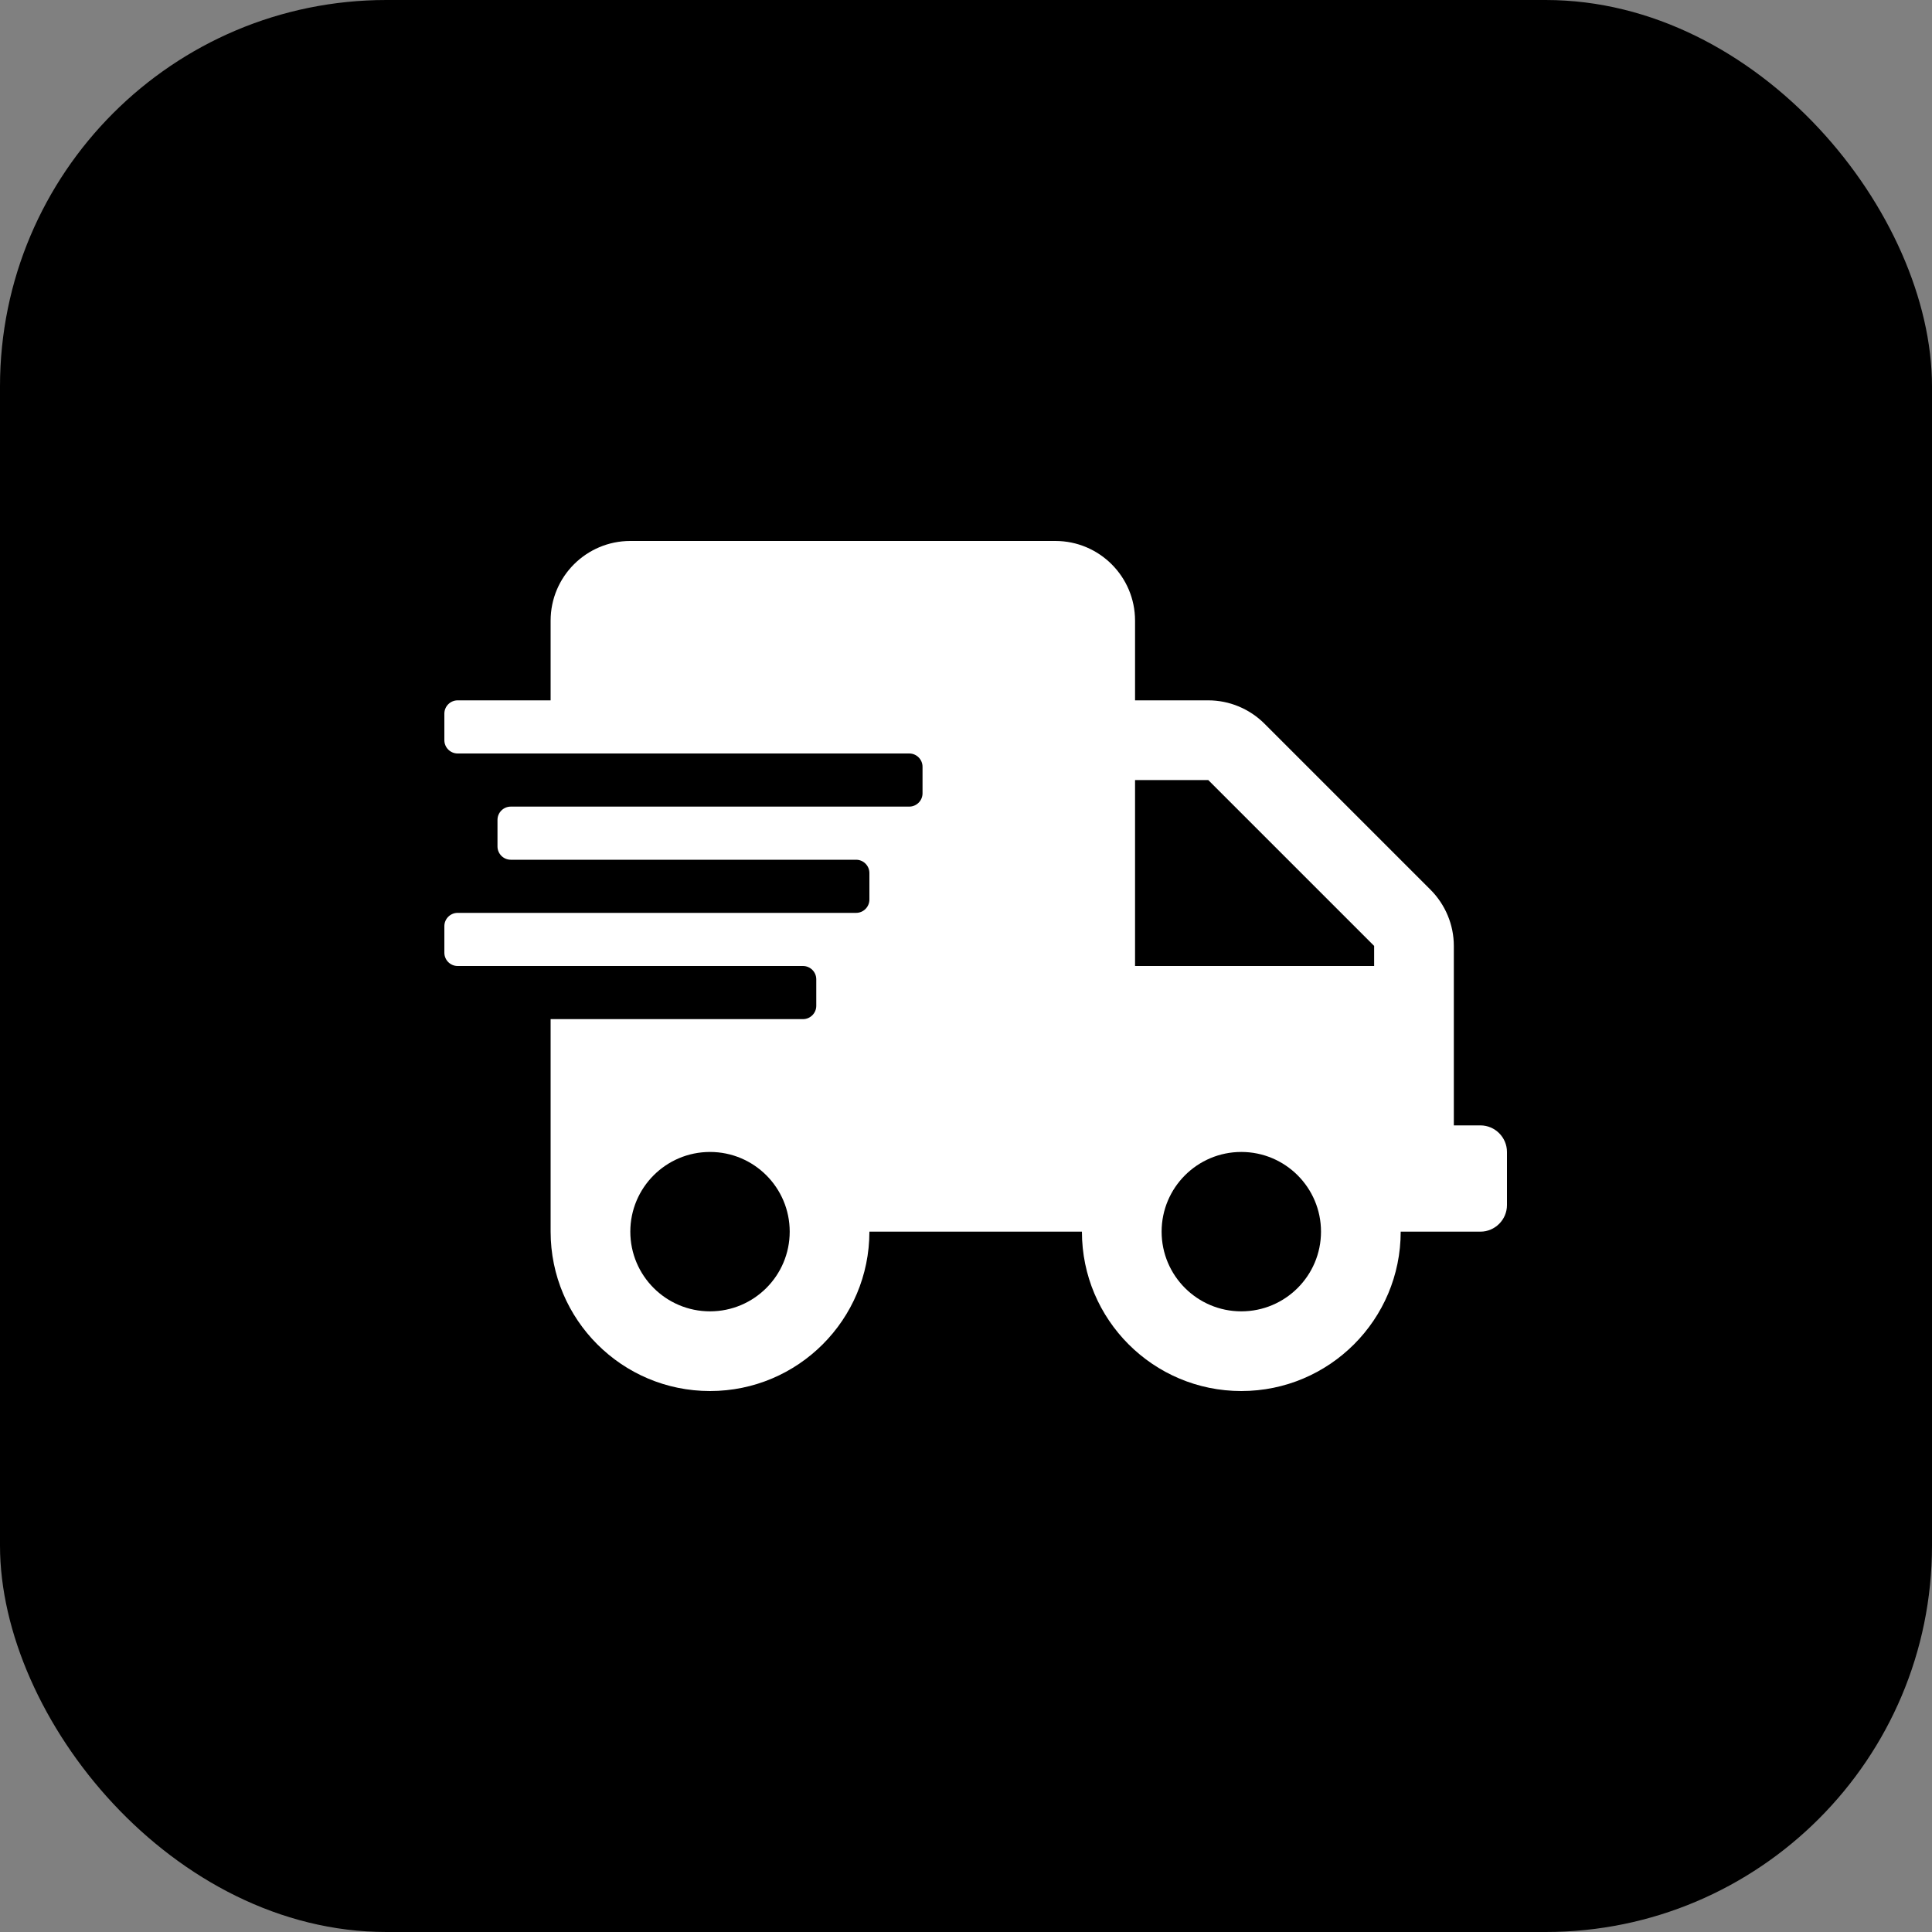
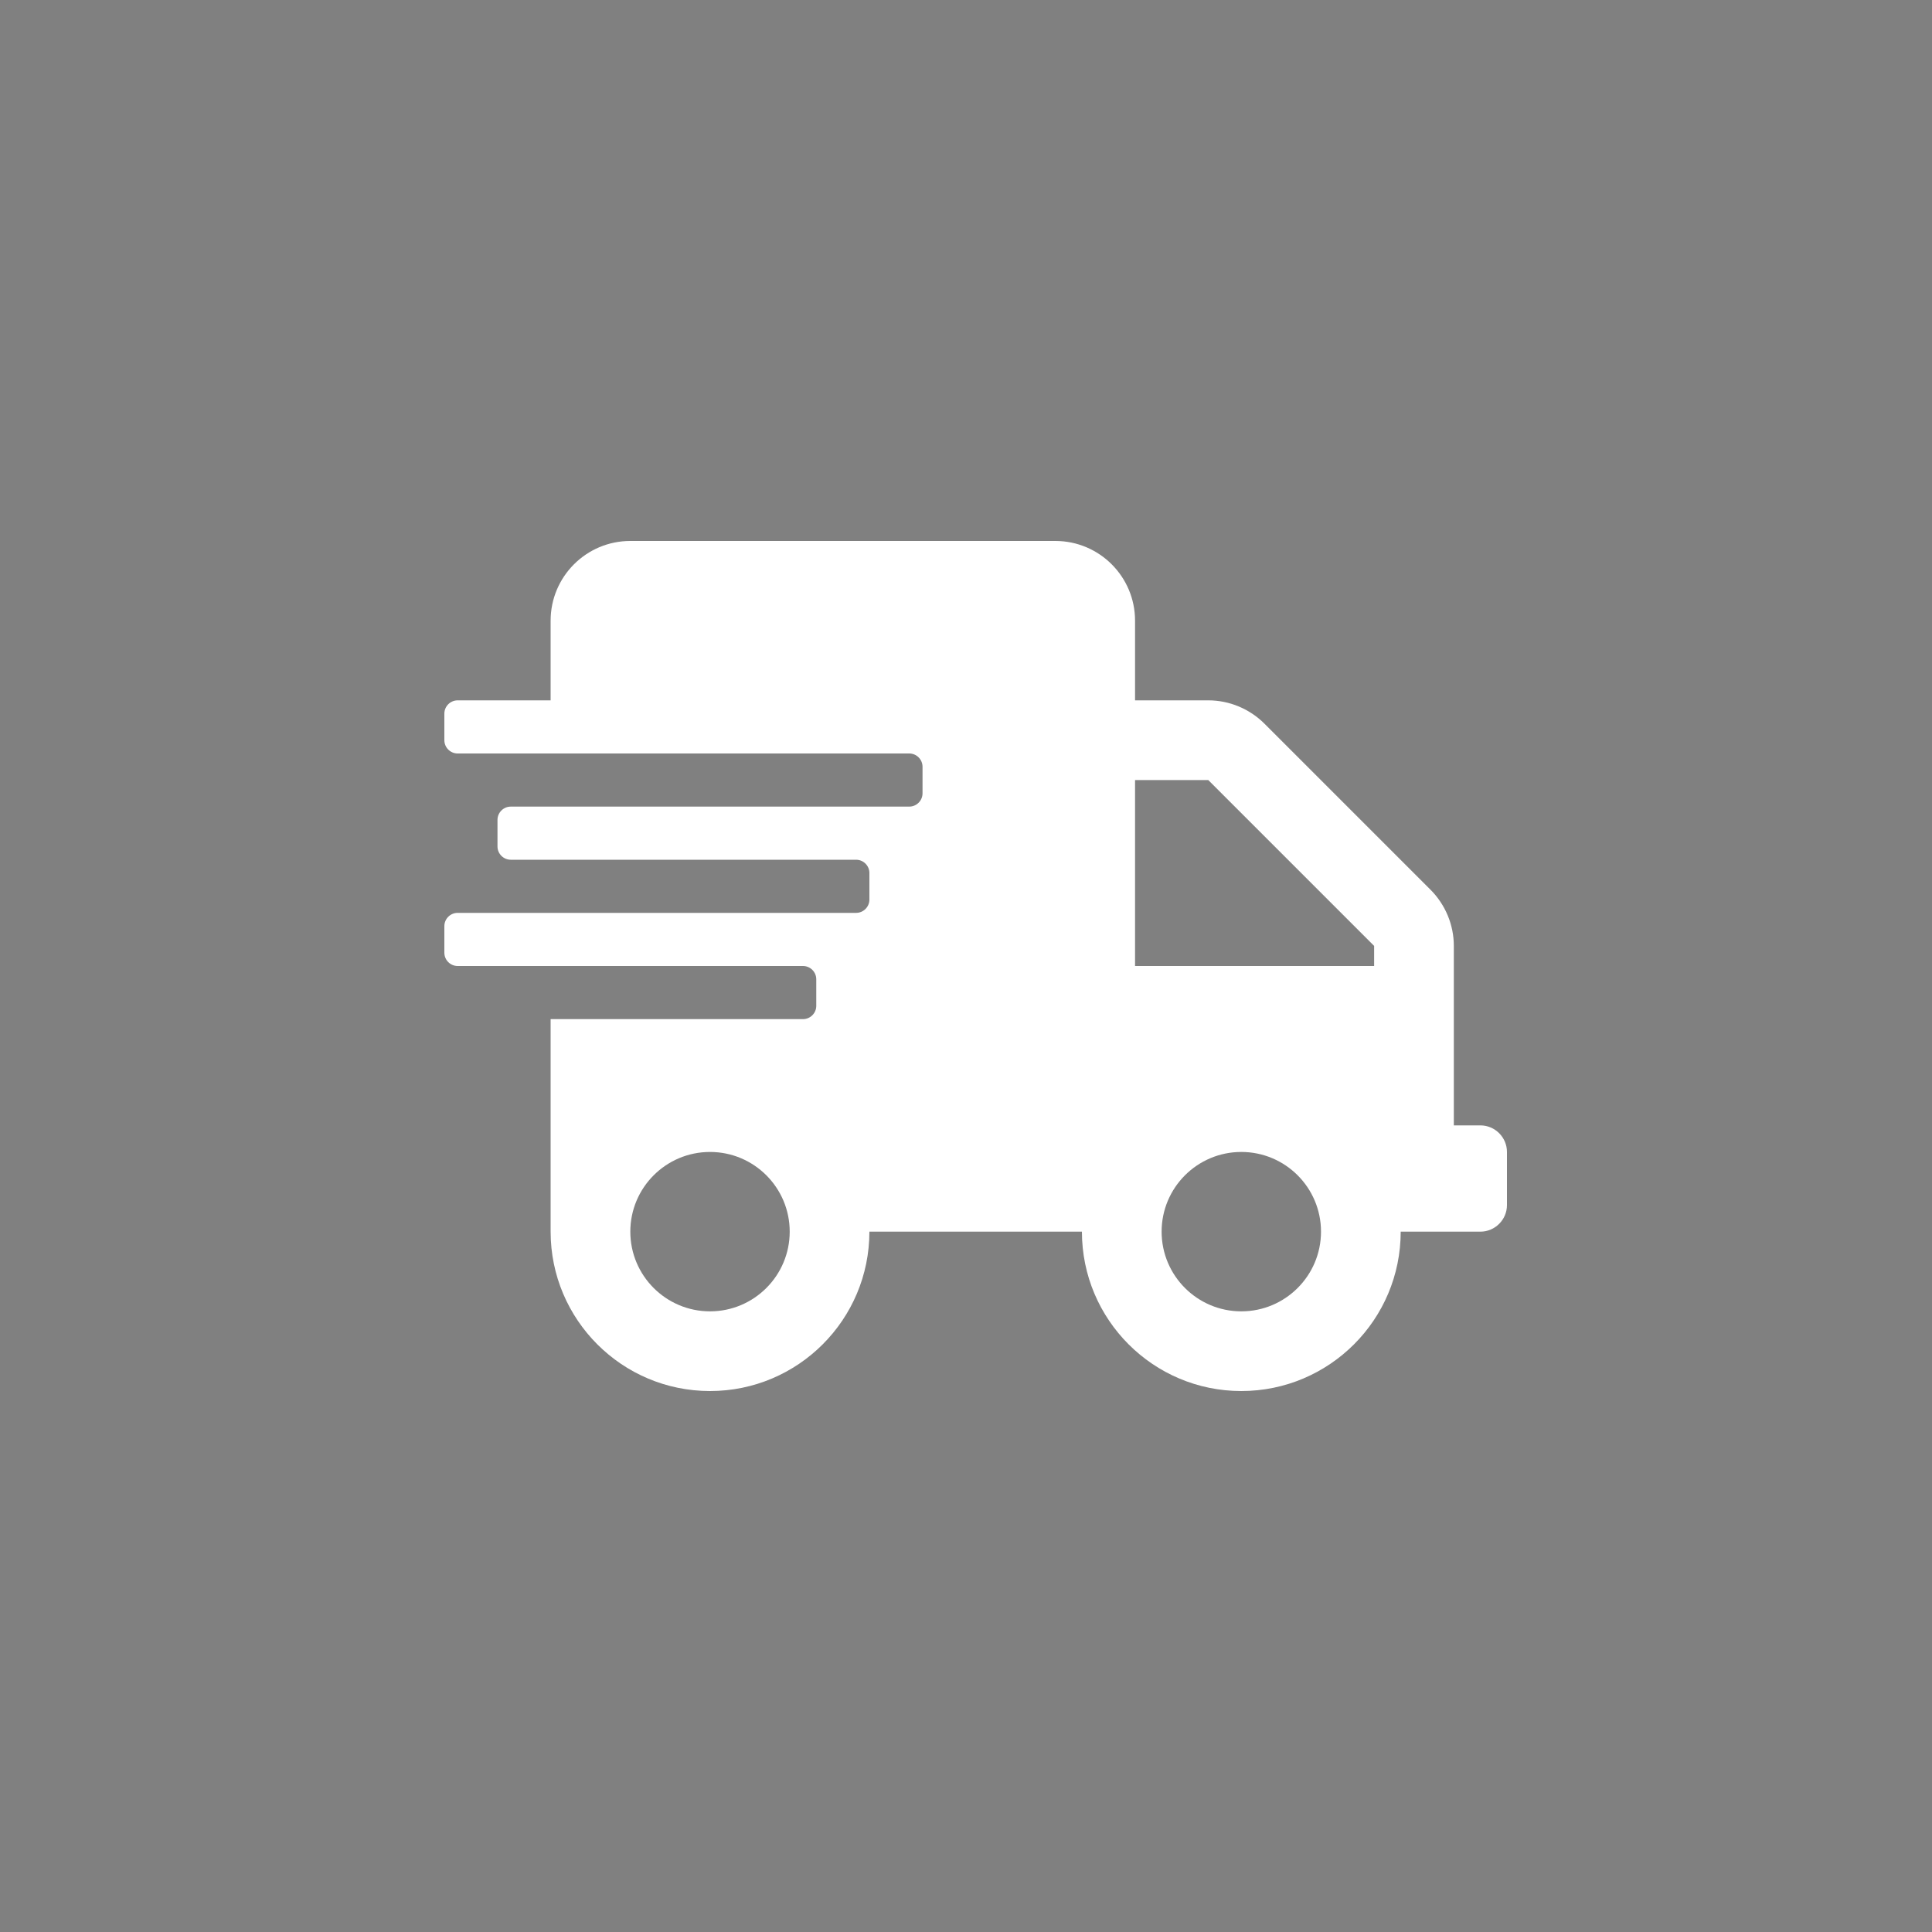
<svg xmlns="http://www.w3.org/2000/svg" width="100" height="100" viewBox="0 0 100 100" fill="none">
  <rect x="0" y="0" width="100" height="100" fill="#808080" stroke="none" />
-   <rect width="100" height="100" rx="20" fill="black" />
  <g clip-path="url(#clip0_0_104)">
    <path d="M76.625 58.25H75.25V48.96C75.25 47.869 74.812 46.82 74.038 46.047L65.453 37.462C64.68 36.688 63.631 36.25 62.54 36.25H58.75V32.125C58.75 29.848 56.902 28 54.625 28H32.625C30.348 28 28.5 29.848 28.5 32.125V36.25H23.688C23.309 36.25 23 36.559 23 36.938V38.312C23 38.691 23.309 39 23.688 39H47.062C47.441 39 47.75 39.309 47.75 39.688V41.062C47.75 41.441 47.441 41.75 47.062 41.75H26.438C26.059 41.75 25.75 42.059 25.75 42.438V43.812C25.75 44.191 26.059 44.5 26.438 44.5H44.312C44.691 44.5 45 44.809 45 45.188V46.562C45 46.941 44.691 47.25 44.312 47.25H23.688C23.309 47.25 23 47.559 23 47.938V49.312C23 49.691 23.309 50 23.688 50H41.562C41.941 50 42.25 50.309 42.25 50.688V52.062C42.25 52.441 41.941 52.75 41.562 52.75H28.5V63.75C28.5 68.305 32.195 72 36.75 72C41.305 72 45 68.305 45 63.75H56C56 68.305 59.695 72 64.25 72C68.805 72 72.5 68.305 72.5 63.75H76.625C77.381 63.75 78 63.131 78 62.375V59.625C78 58.869 77.381 58.25 76.625 58.25ZM36.75 67.875C34.473 67.875 32.625 66.027 32.625 63.75C32.625 61.473 34.473 59.625 36.75 59.625C39.027 59.625 40.875 61.473 40.875 63.75C40.875 66.027 39.027 67.875 36.75 67.875ZM64.25 67.875C61.973 67.875 60.125 66.027 60.125 63.75C60.125 61.473 61.973 59.625 64.25 59.625C66.527 59.625 68.375 61.473 68.375 63.75C68.375 66.027 66.527 67.875 64.25 67.875ZM71.125 50H58.75V40.375H62.54L71.125 48.96V50Z" fill="white" />
  </g>
  <defs>
    <clipPath id="clip0_0_104">
      <rect width="55" height="44" fill="white" transform="translate(23 28)" />
    </clipPath>
  </defs>
</svg>